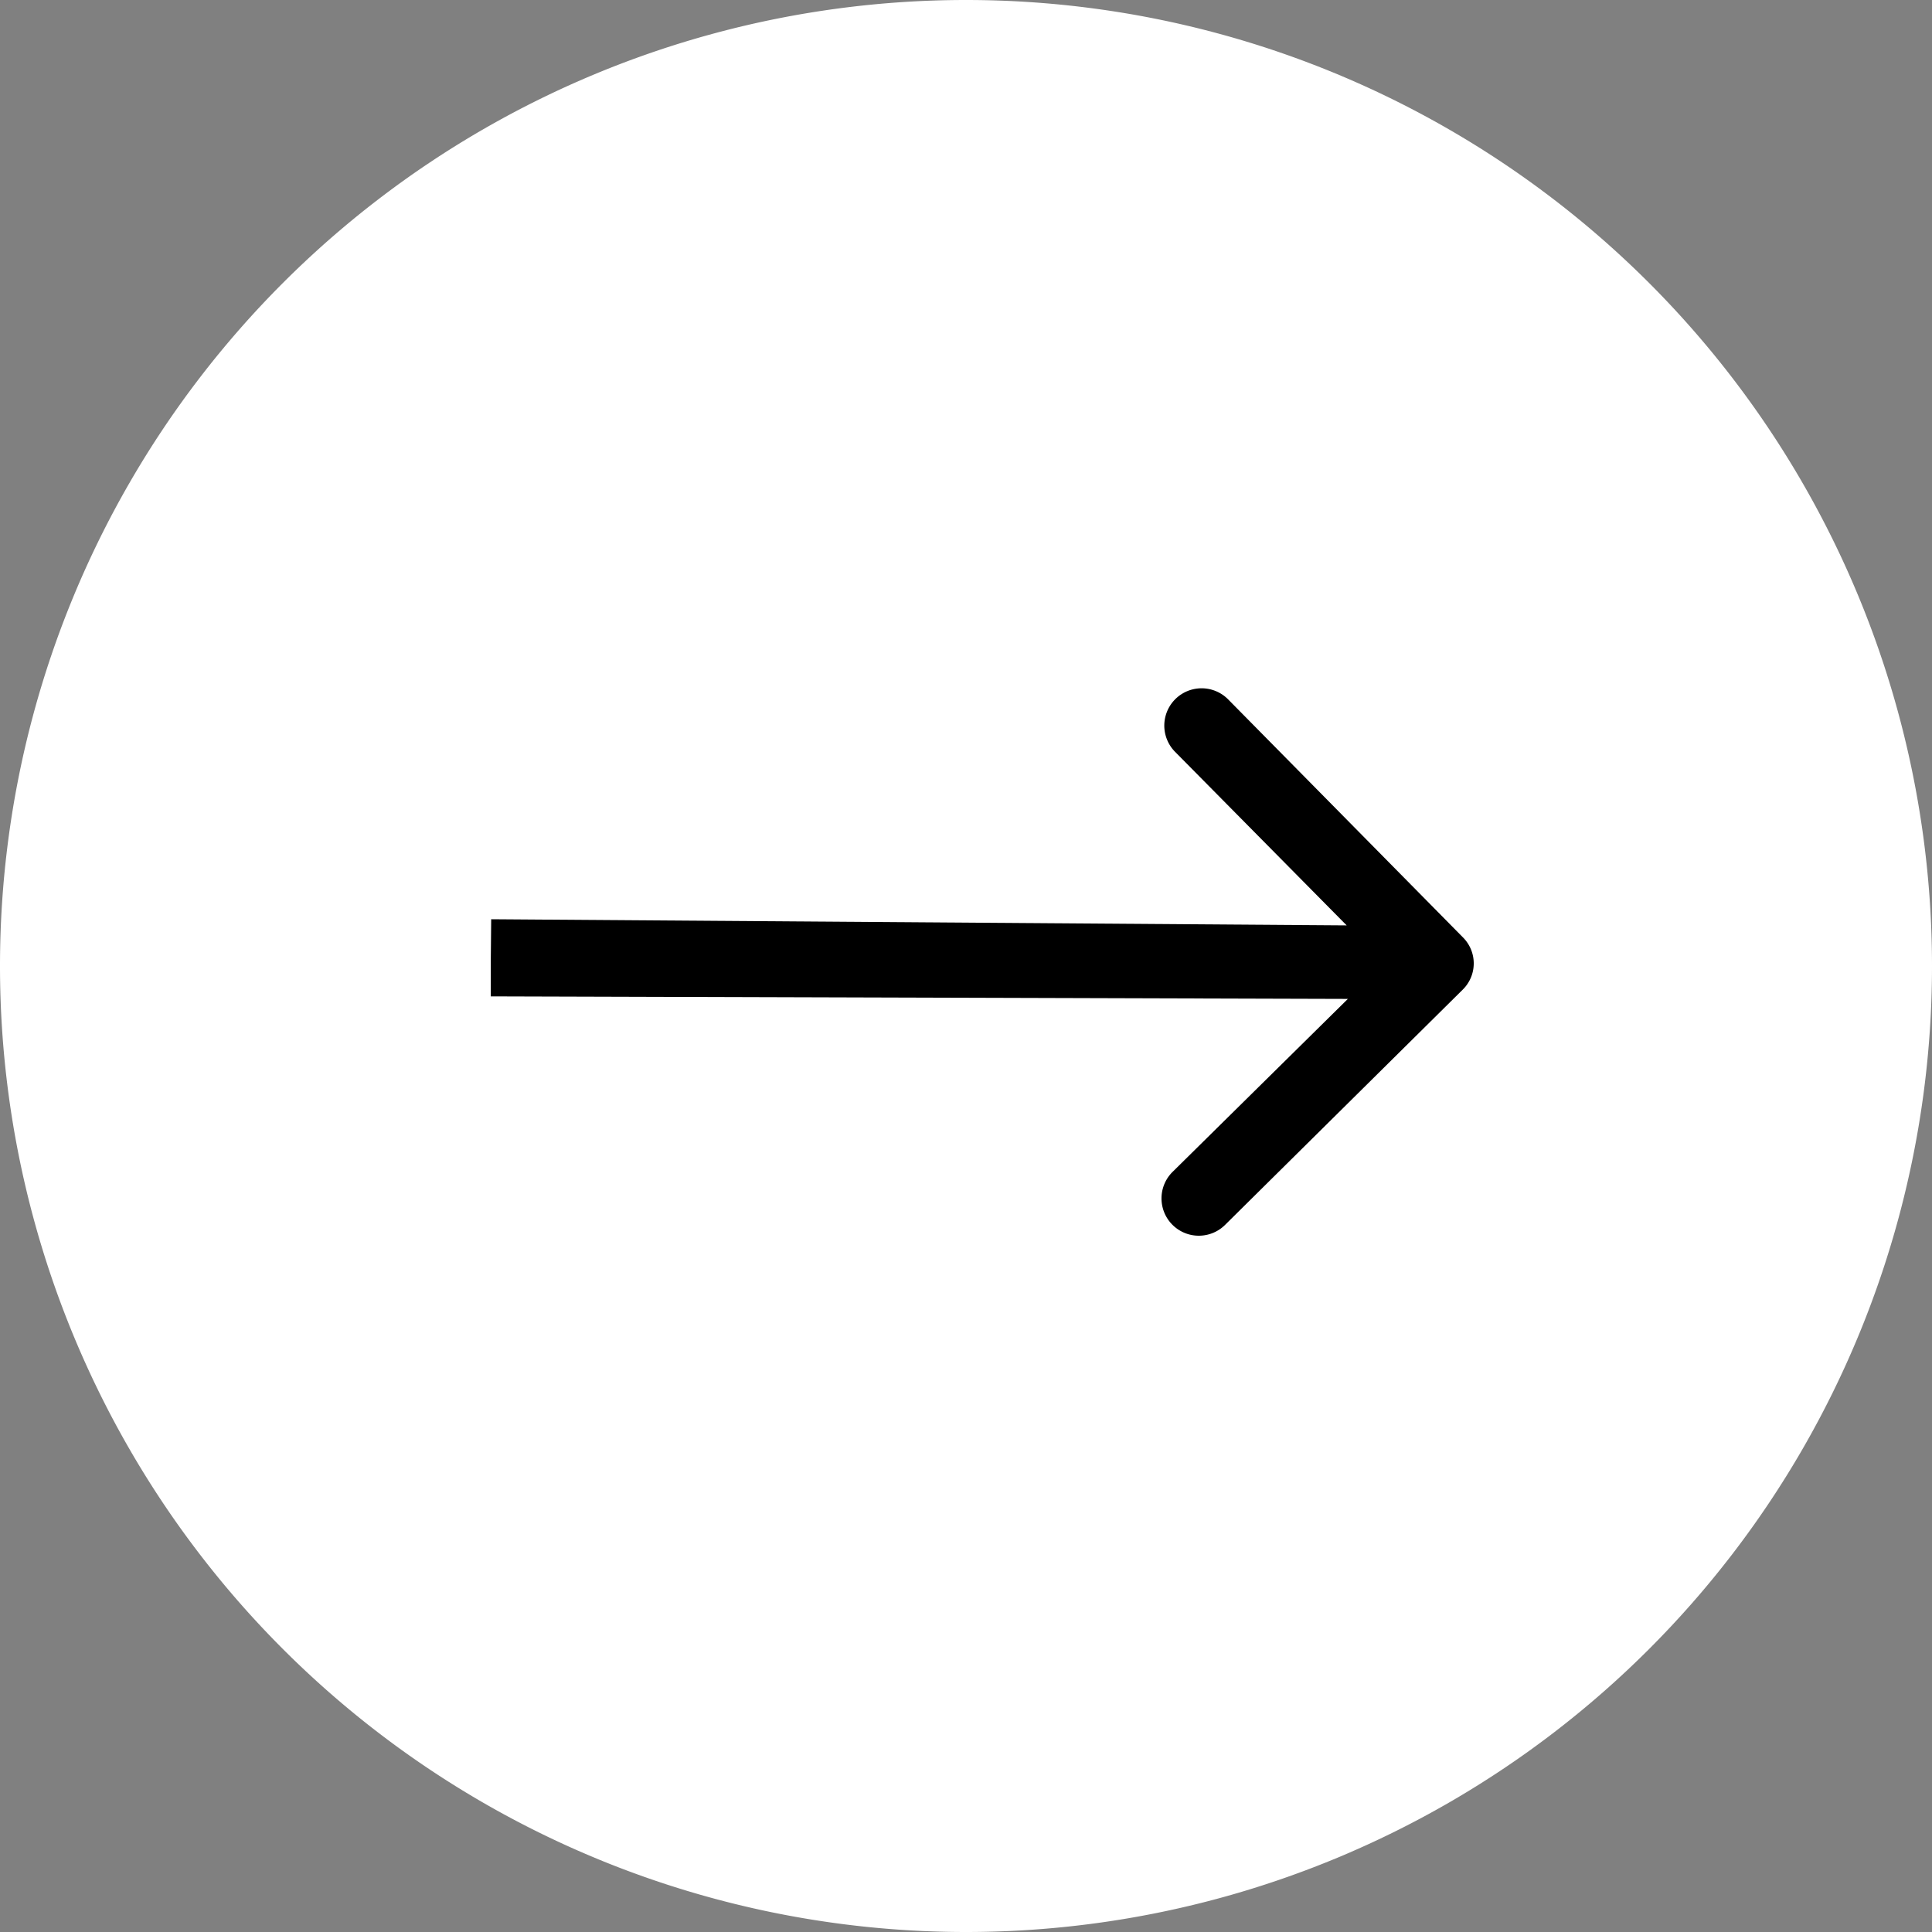
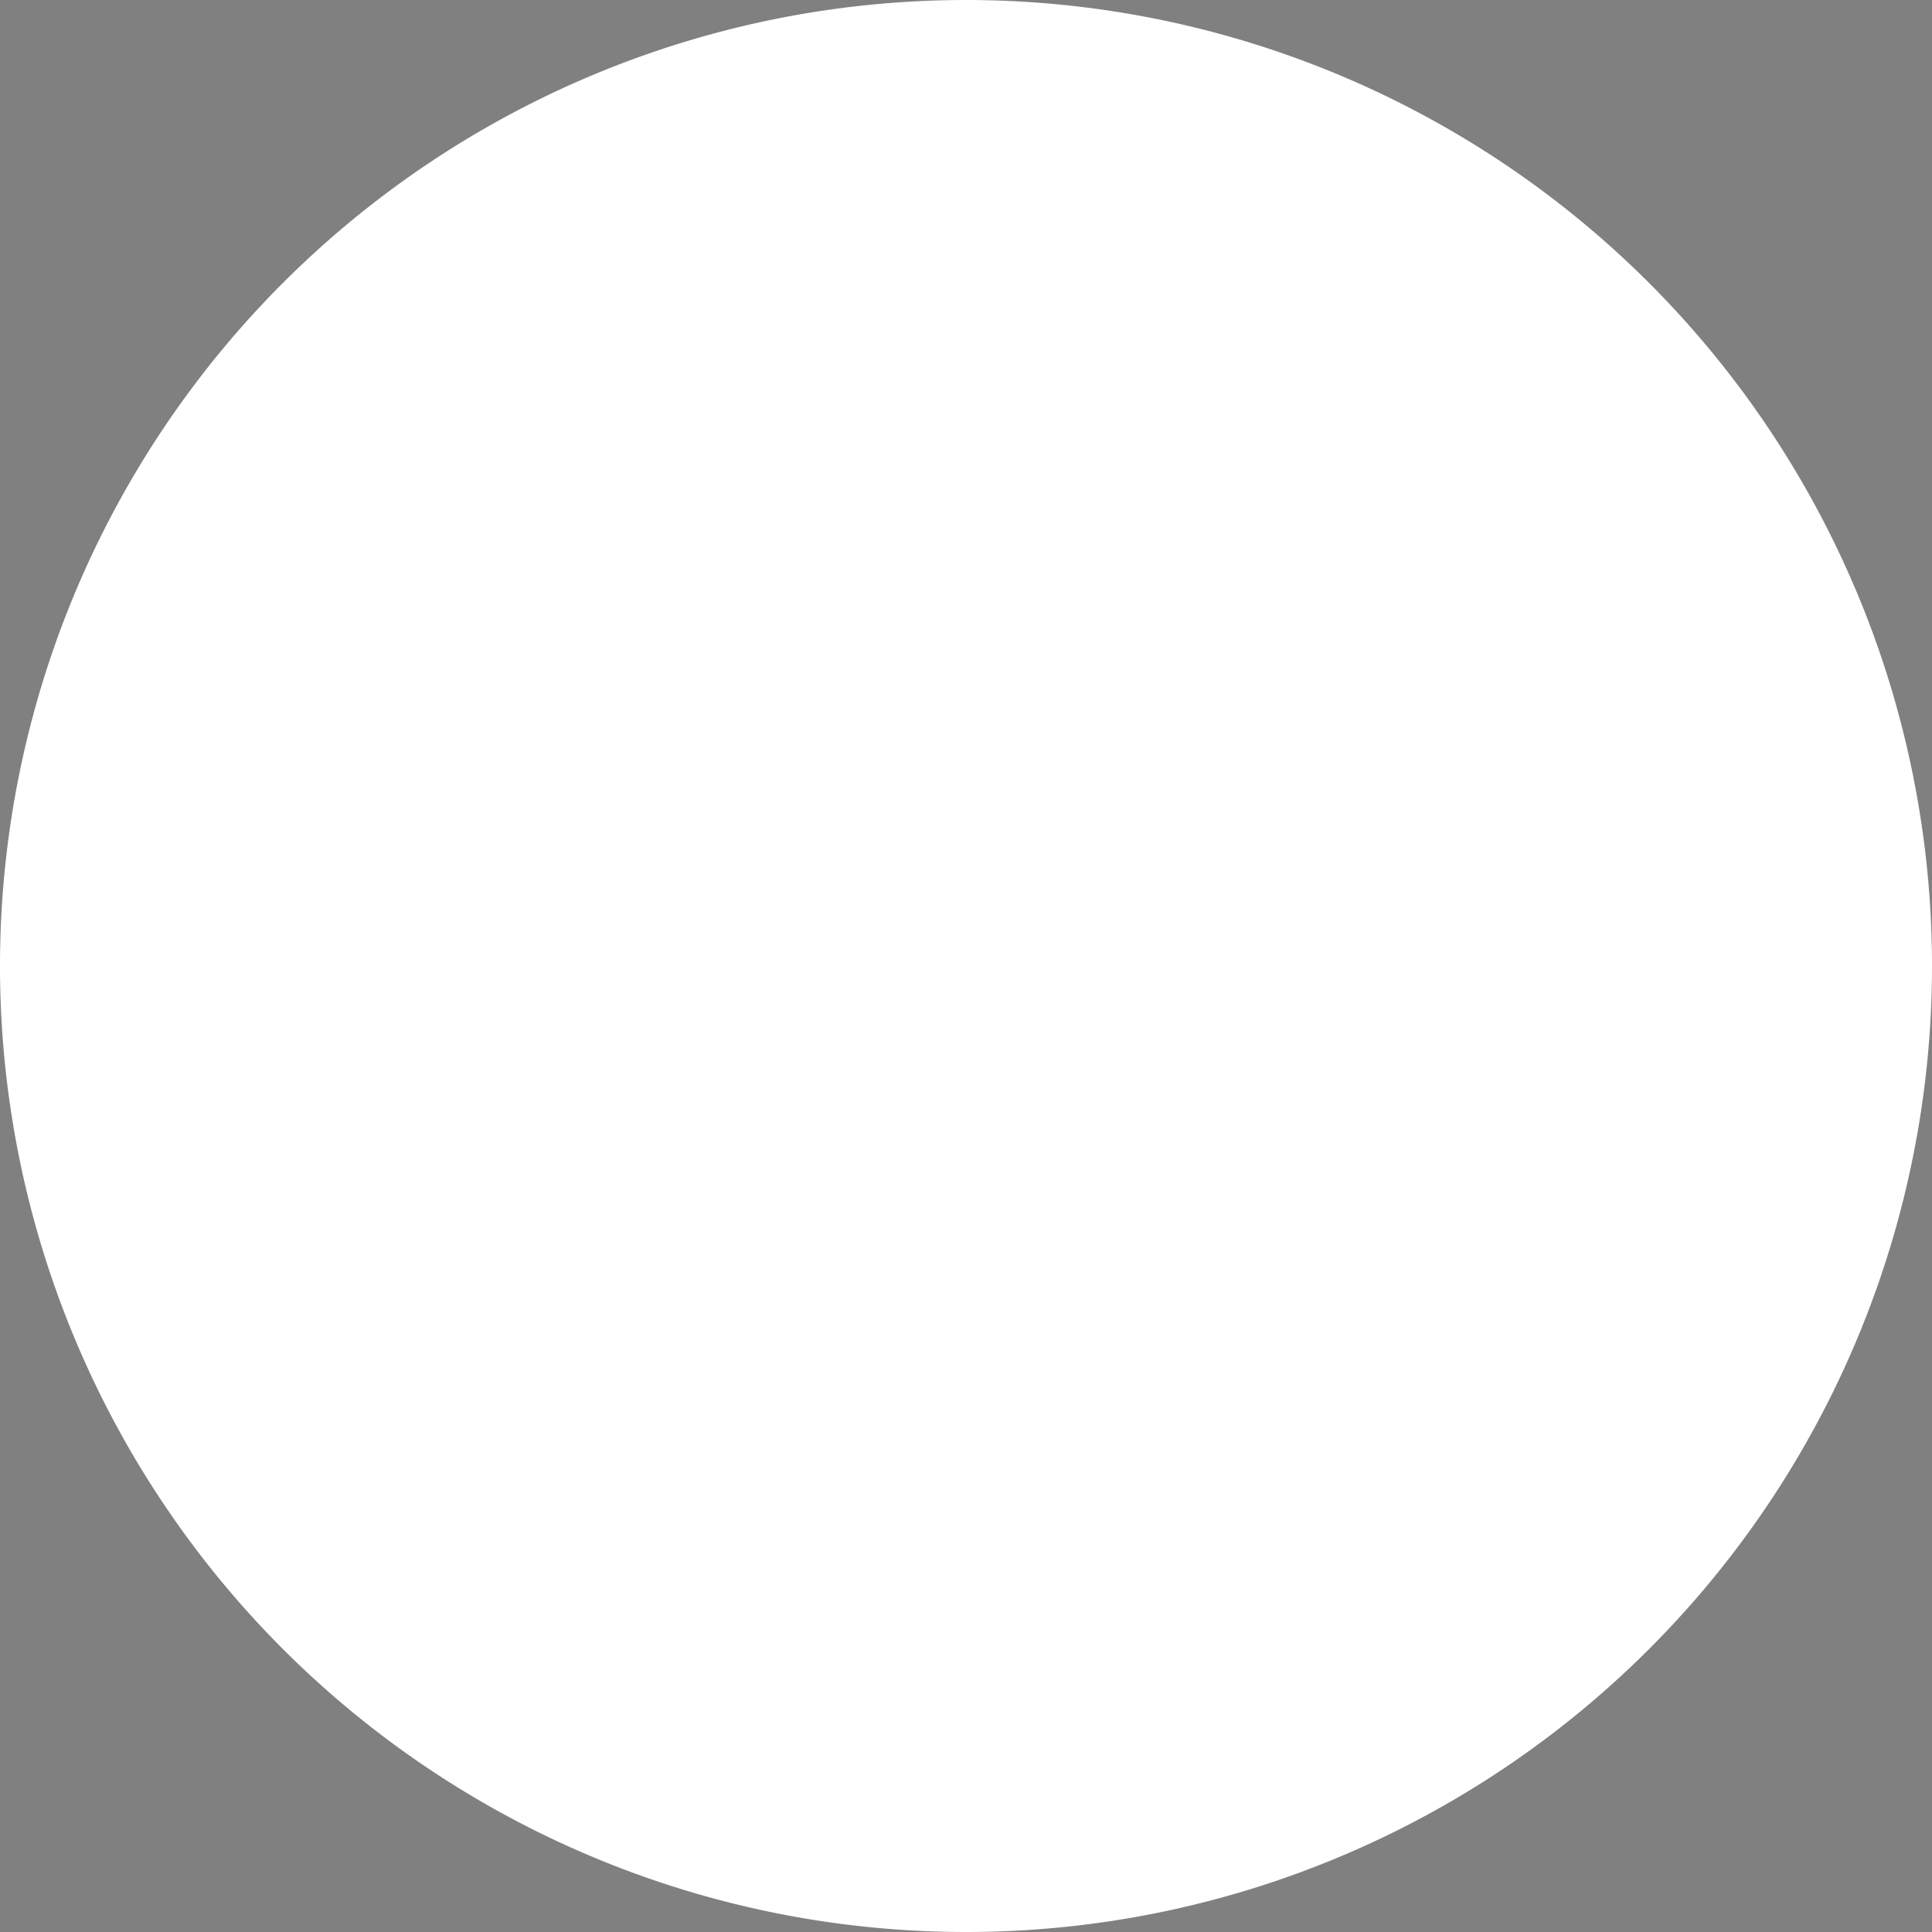
<svg xmlns="http://www.w3.org/2000/svg" viewBox="0 0 48.34 48.34">
  <rect x="0" y="0" width="48.34" height="48.34" fill="#808080" stroke="none" />
  <defs>
    <style>.cls-1{fill:#fff;}</style>
  </defs>
  <g id="Capa_2" data-name="Capa 2">
    <g id="Capa_1-2" data-name="Capa 1">
      <path class="cls-1" d="M24.17,0h0A24.17,24.17,0,0,1,48.34,24.17h0A24.17,24.17,0,0,1,24.17,48.34h0A24.17,24.17,0,0,1,0,24.17H0A24.17,24.17,0,0,1,24.17,0Z" />
-       <path d="M36.6,24.76a.92.92,0,0,0,0-1.31L30.73,17.5a.93.93,0,1,0-1.33,1.31l5.23,5.29-5.29,5.22a.93.93,0,0,0,1.31,1.33ZM12.28,24v.93L35.94,25V23.17L12.29,23Z" />
    </g>
  </g>
</svg>